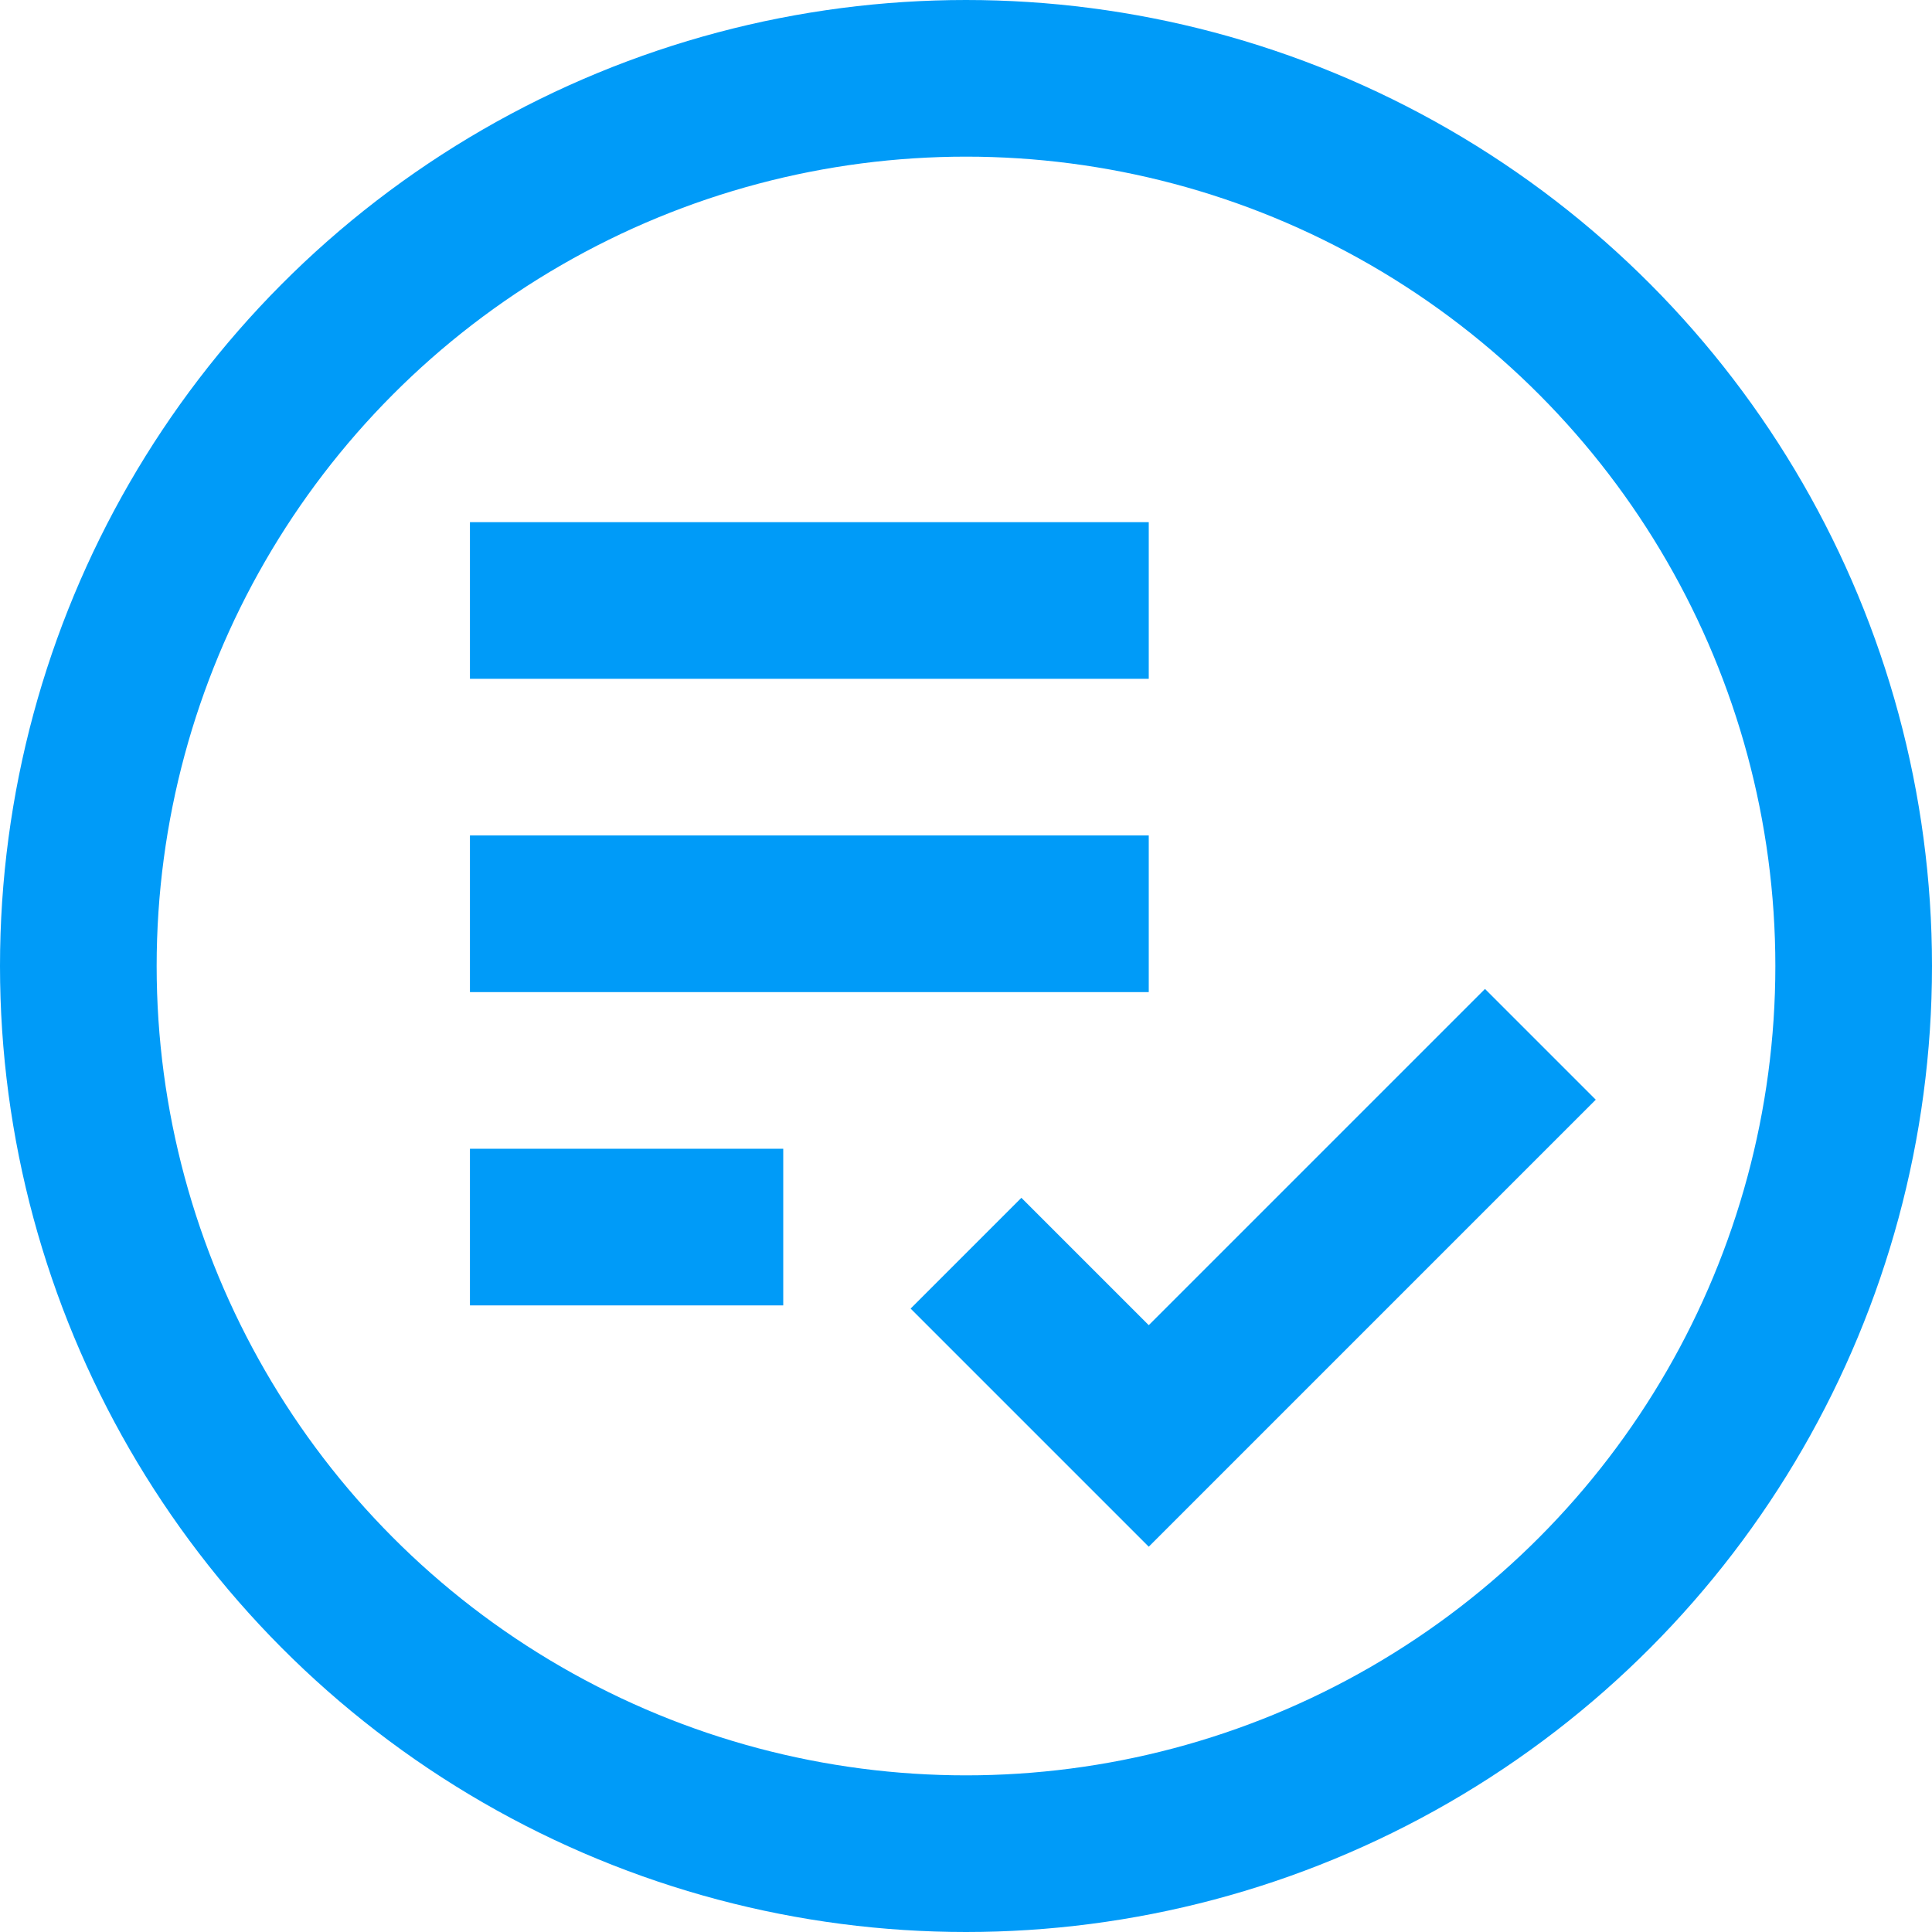
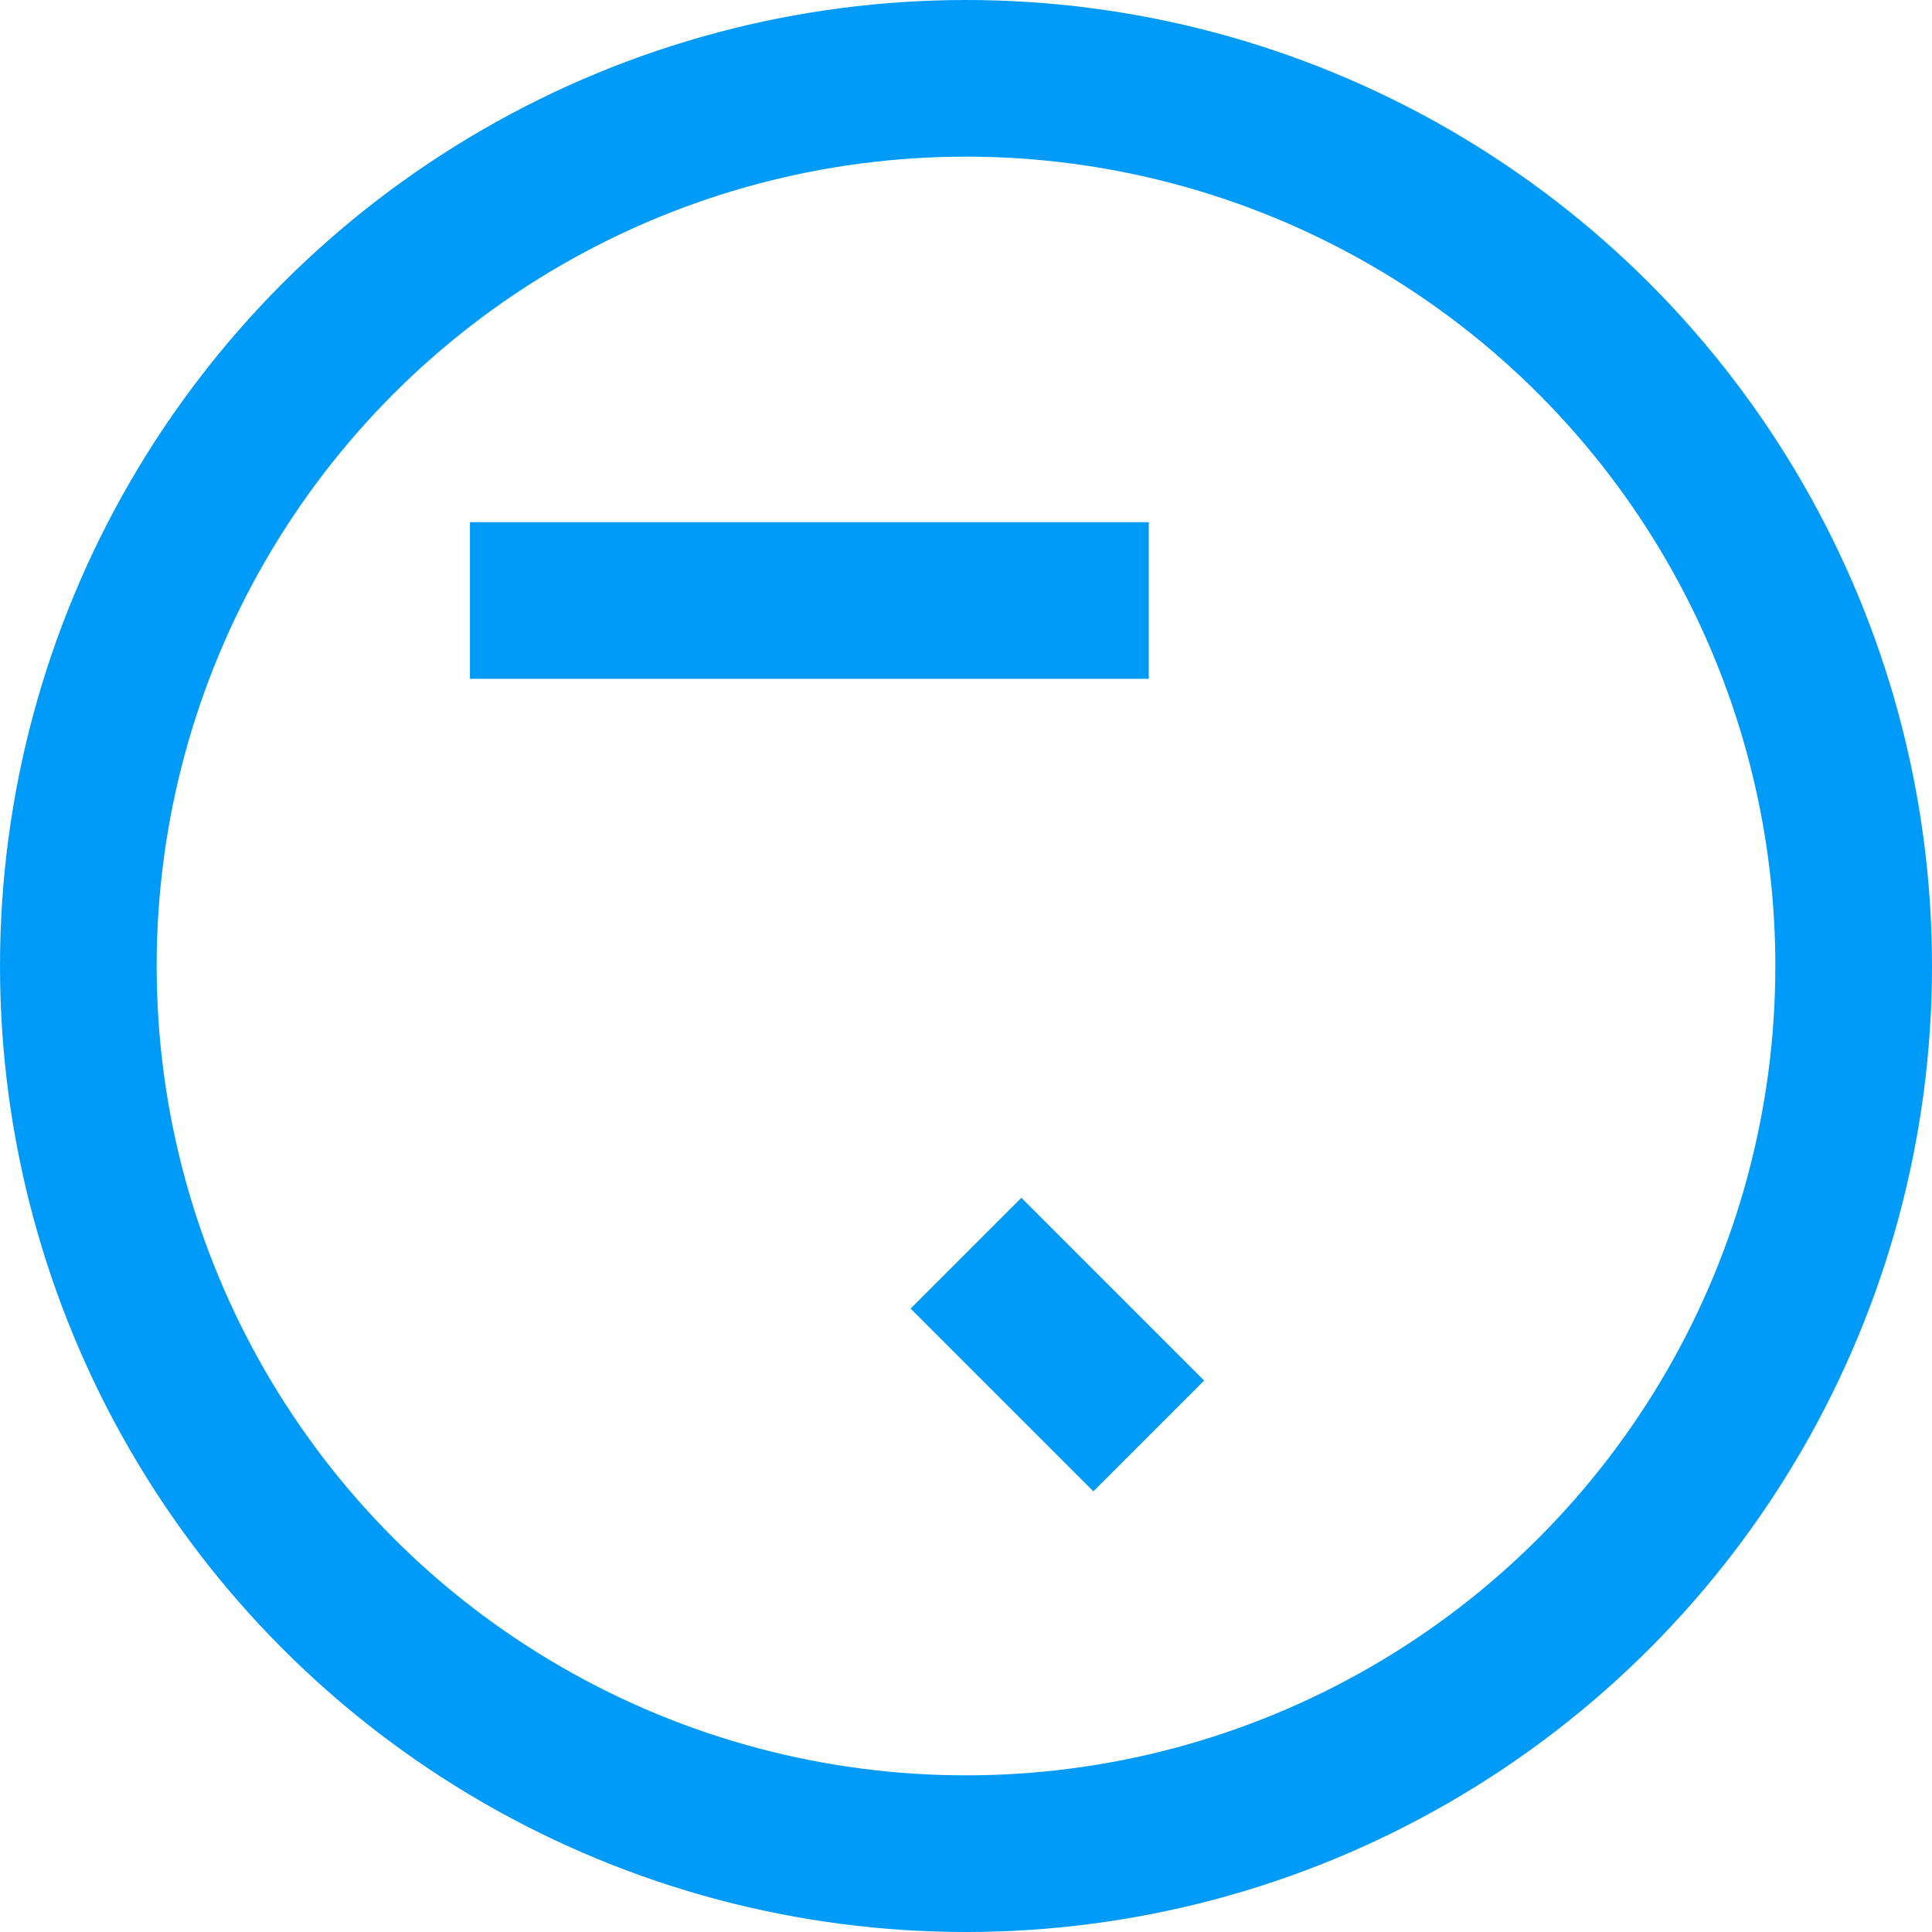
<svg xmlns="http://www.w3.org/2000/svg" width="37" height="37" viewBox="0 0 37 37" fill="none">
  <circle cx="18.5" cy="18.5" r="17" stroke="#009BF8" stroke-width="3" />
  <line x1="9" y1="11.5" x2="22" y2="11.5" stroke="#009BF8" stroke-width="3" />
-   <line x1="9" y1="17.5" x2="22" y2="17.5" stroke="#009BF8" stroke-width="3" />
-   <line x1="9" y1="23.5" x2="15" y2="23.5" stroke="#009BF8" stroke-width="3" />
-   <path d="M18.5 24L22 27.5L29.5 20" stroke="#009BF8" stroke-width="3" />
+   <path d="M18.5 24L22 27.5" stroke="#009BF8" stroke-width="3" />
</svg>